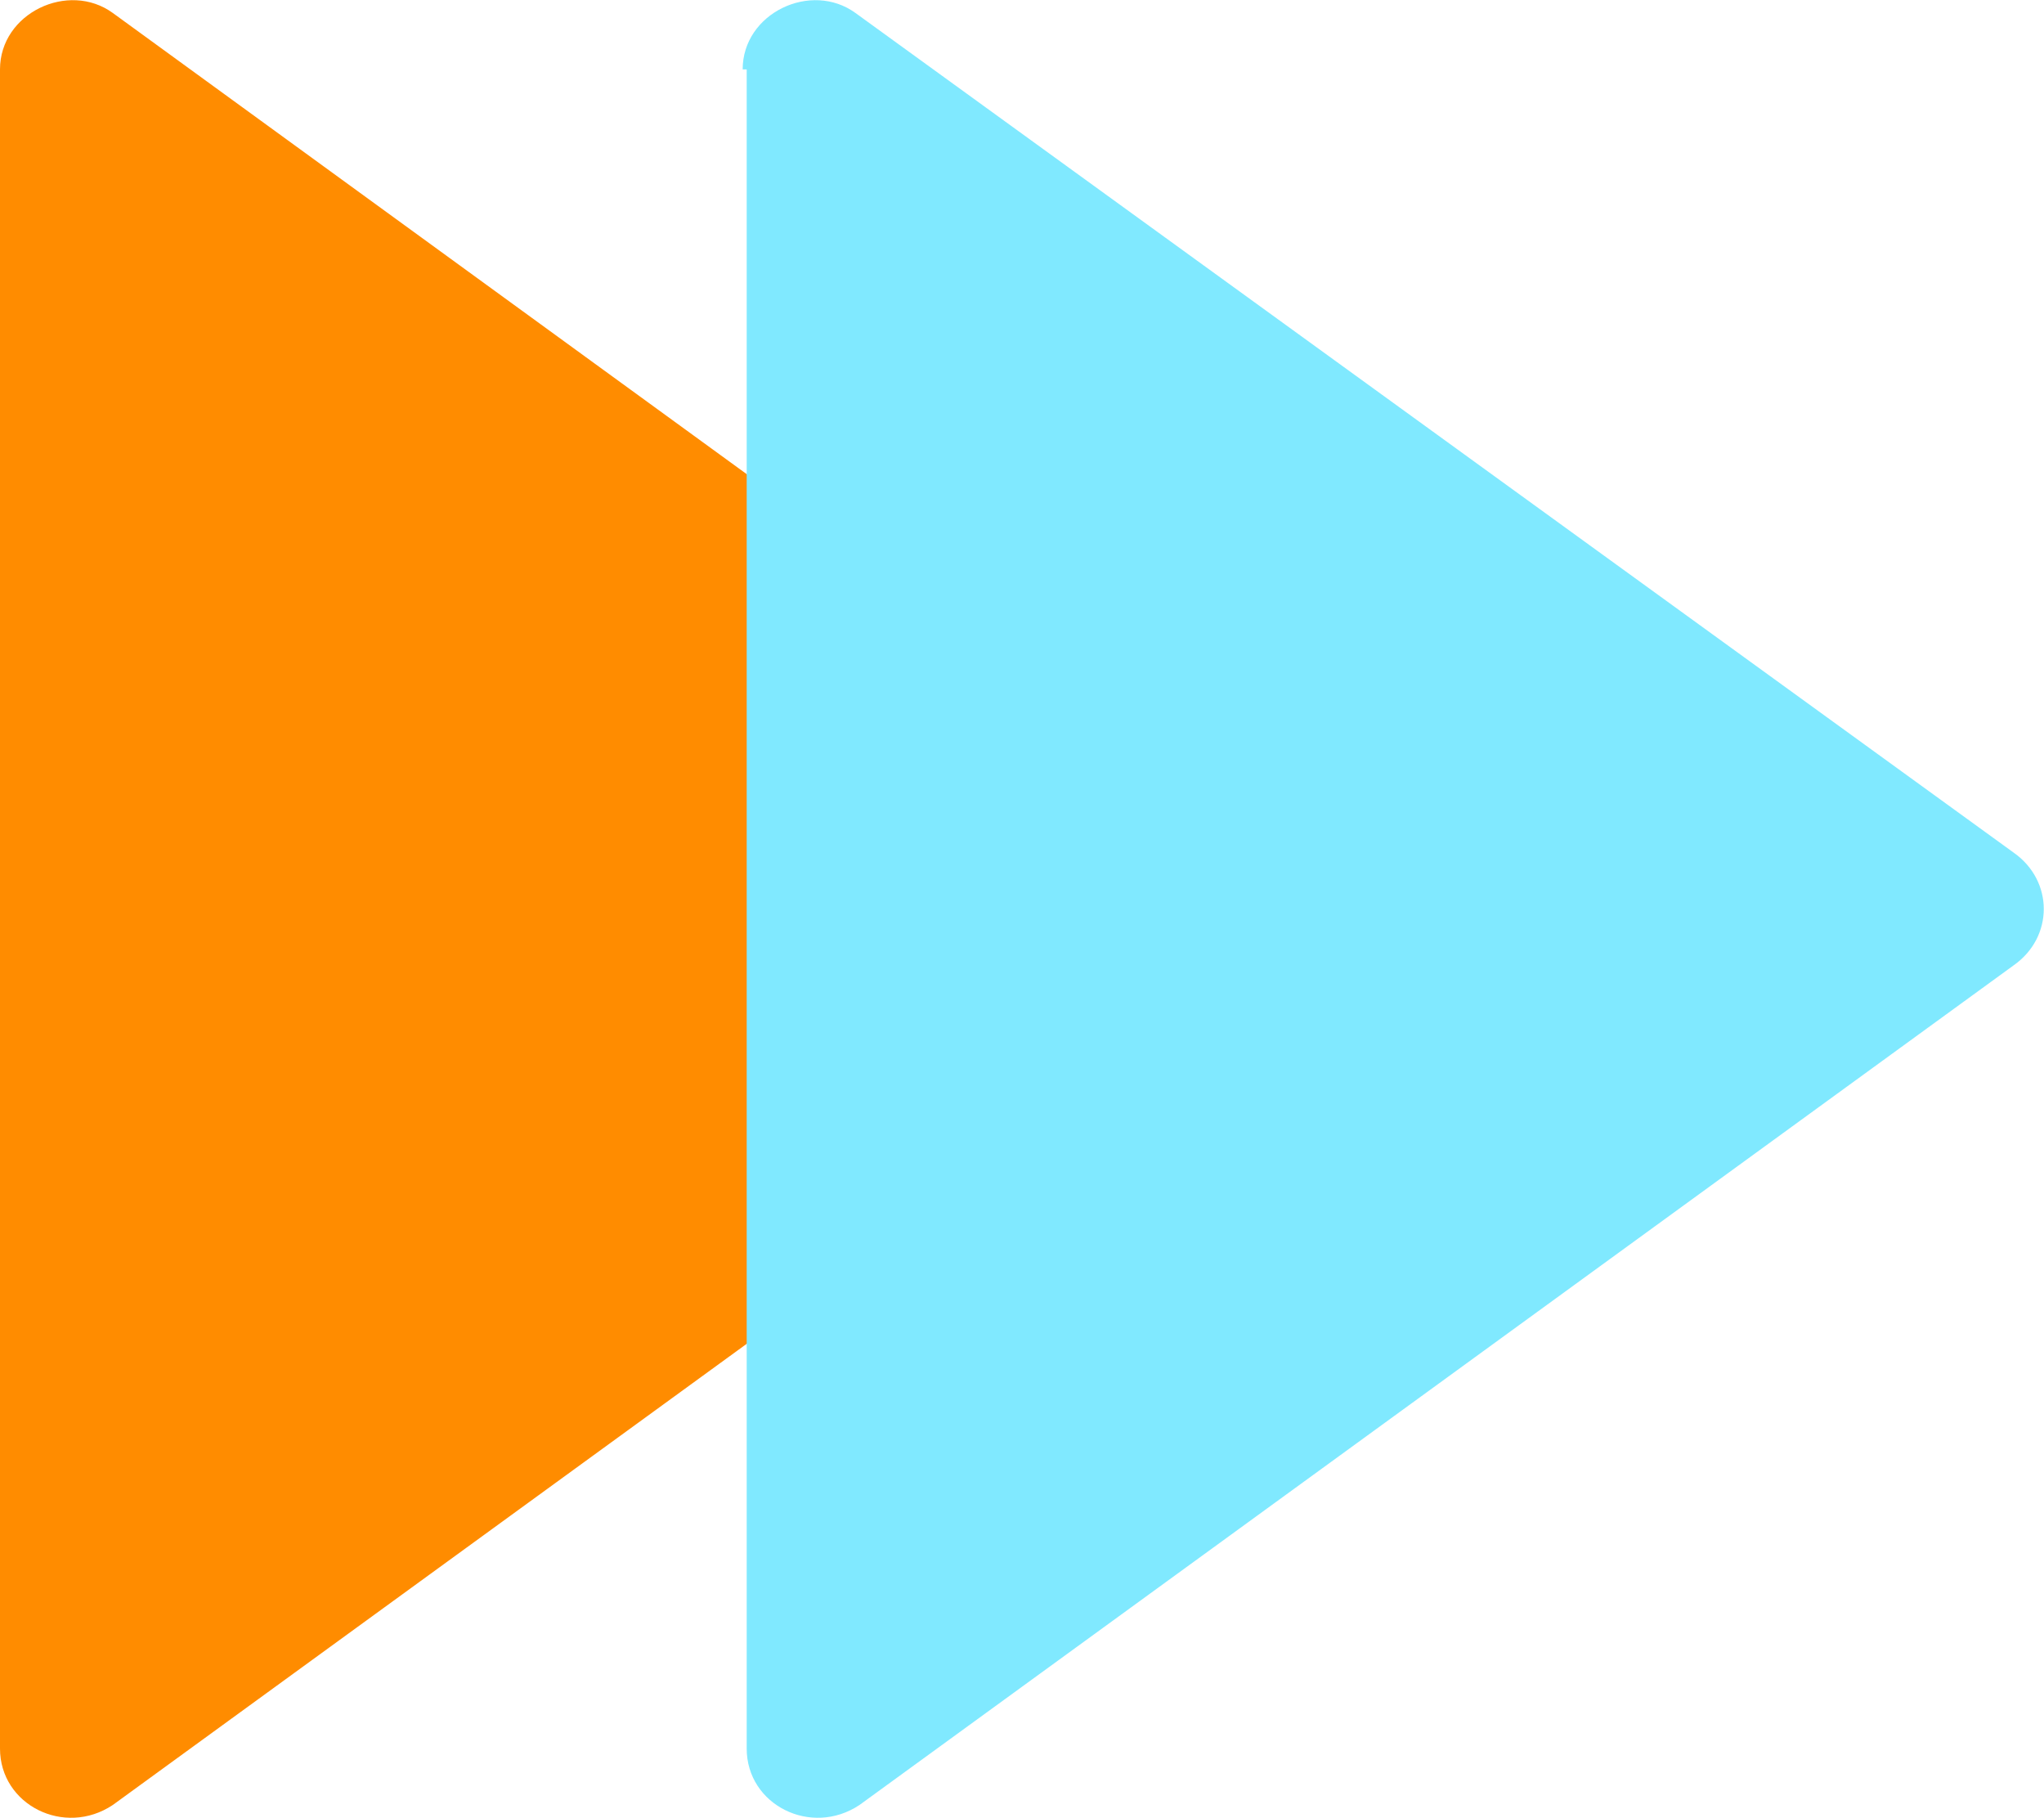
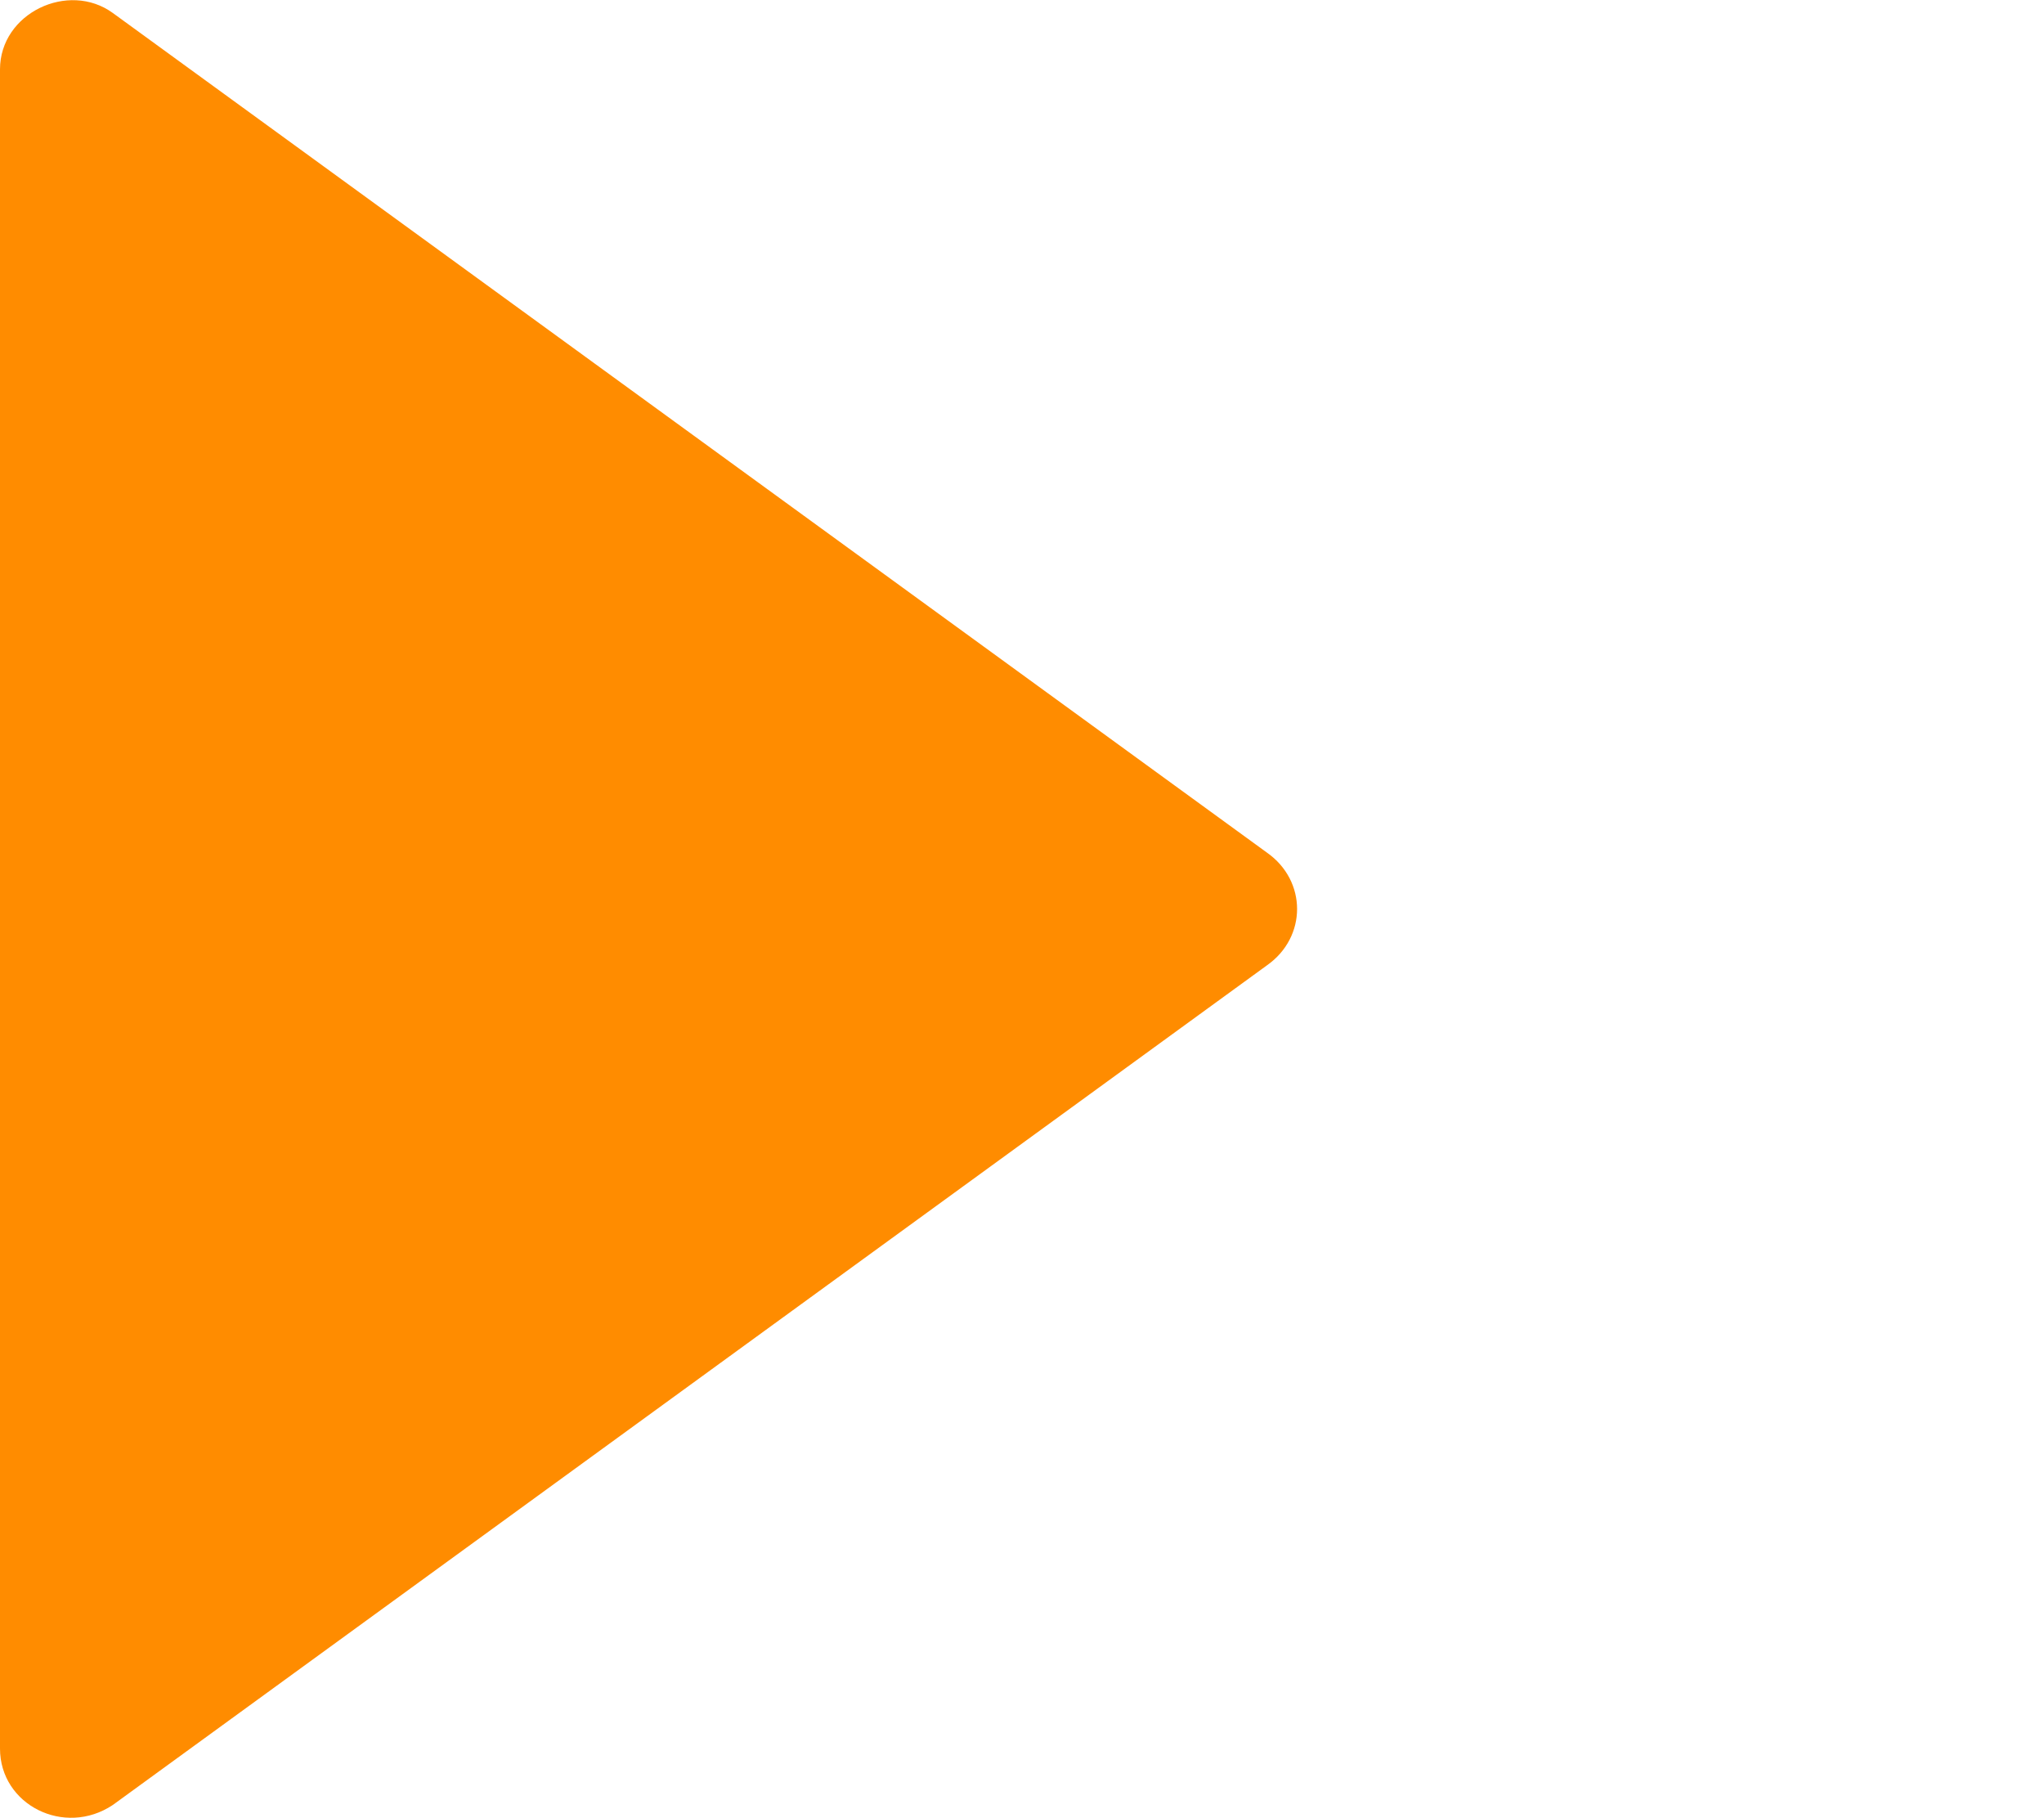
<svg xmlns="http://www.w3.org/2000/svg" viewBox="0 0 45.66 40.6">
  <defs>
    <style>
      .cls-1 {
        fill: #ff8c00;
      }

      .cls-2, .cls-3 {
        isolation: isolate;
      }

      .cls-3 {
        fill: #80e9ff;
        mix-blend-mode: color-burn;
      }
    </style>
  </defs>
  <g class="cls-2">
    <g id="Layer_1" data-name="Layer 1">
      <path class="cls-1" d="M0,1.55v37.5c0,1.26,1.44,1.98,2.52,1.26l25.78-18.75c.9-.63.9-1.89,0-2.52L2.52.29C1.53-.43,0,.29,0,1.55Z" />
-       <path class="cls-3" d="M16.68,1.55v37.5c0,1.26,1.44,1.98,2.52,1.26l25.78-18.75c.9-.63.9-1.89,0-2.52L19.11.29c-.99-.72-2.52,0-2.52,1.26h.09Z" />
    </g>
  </g>
</svg>